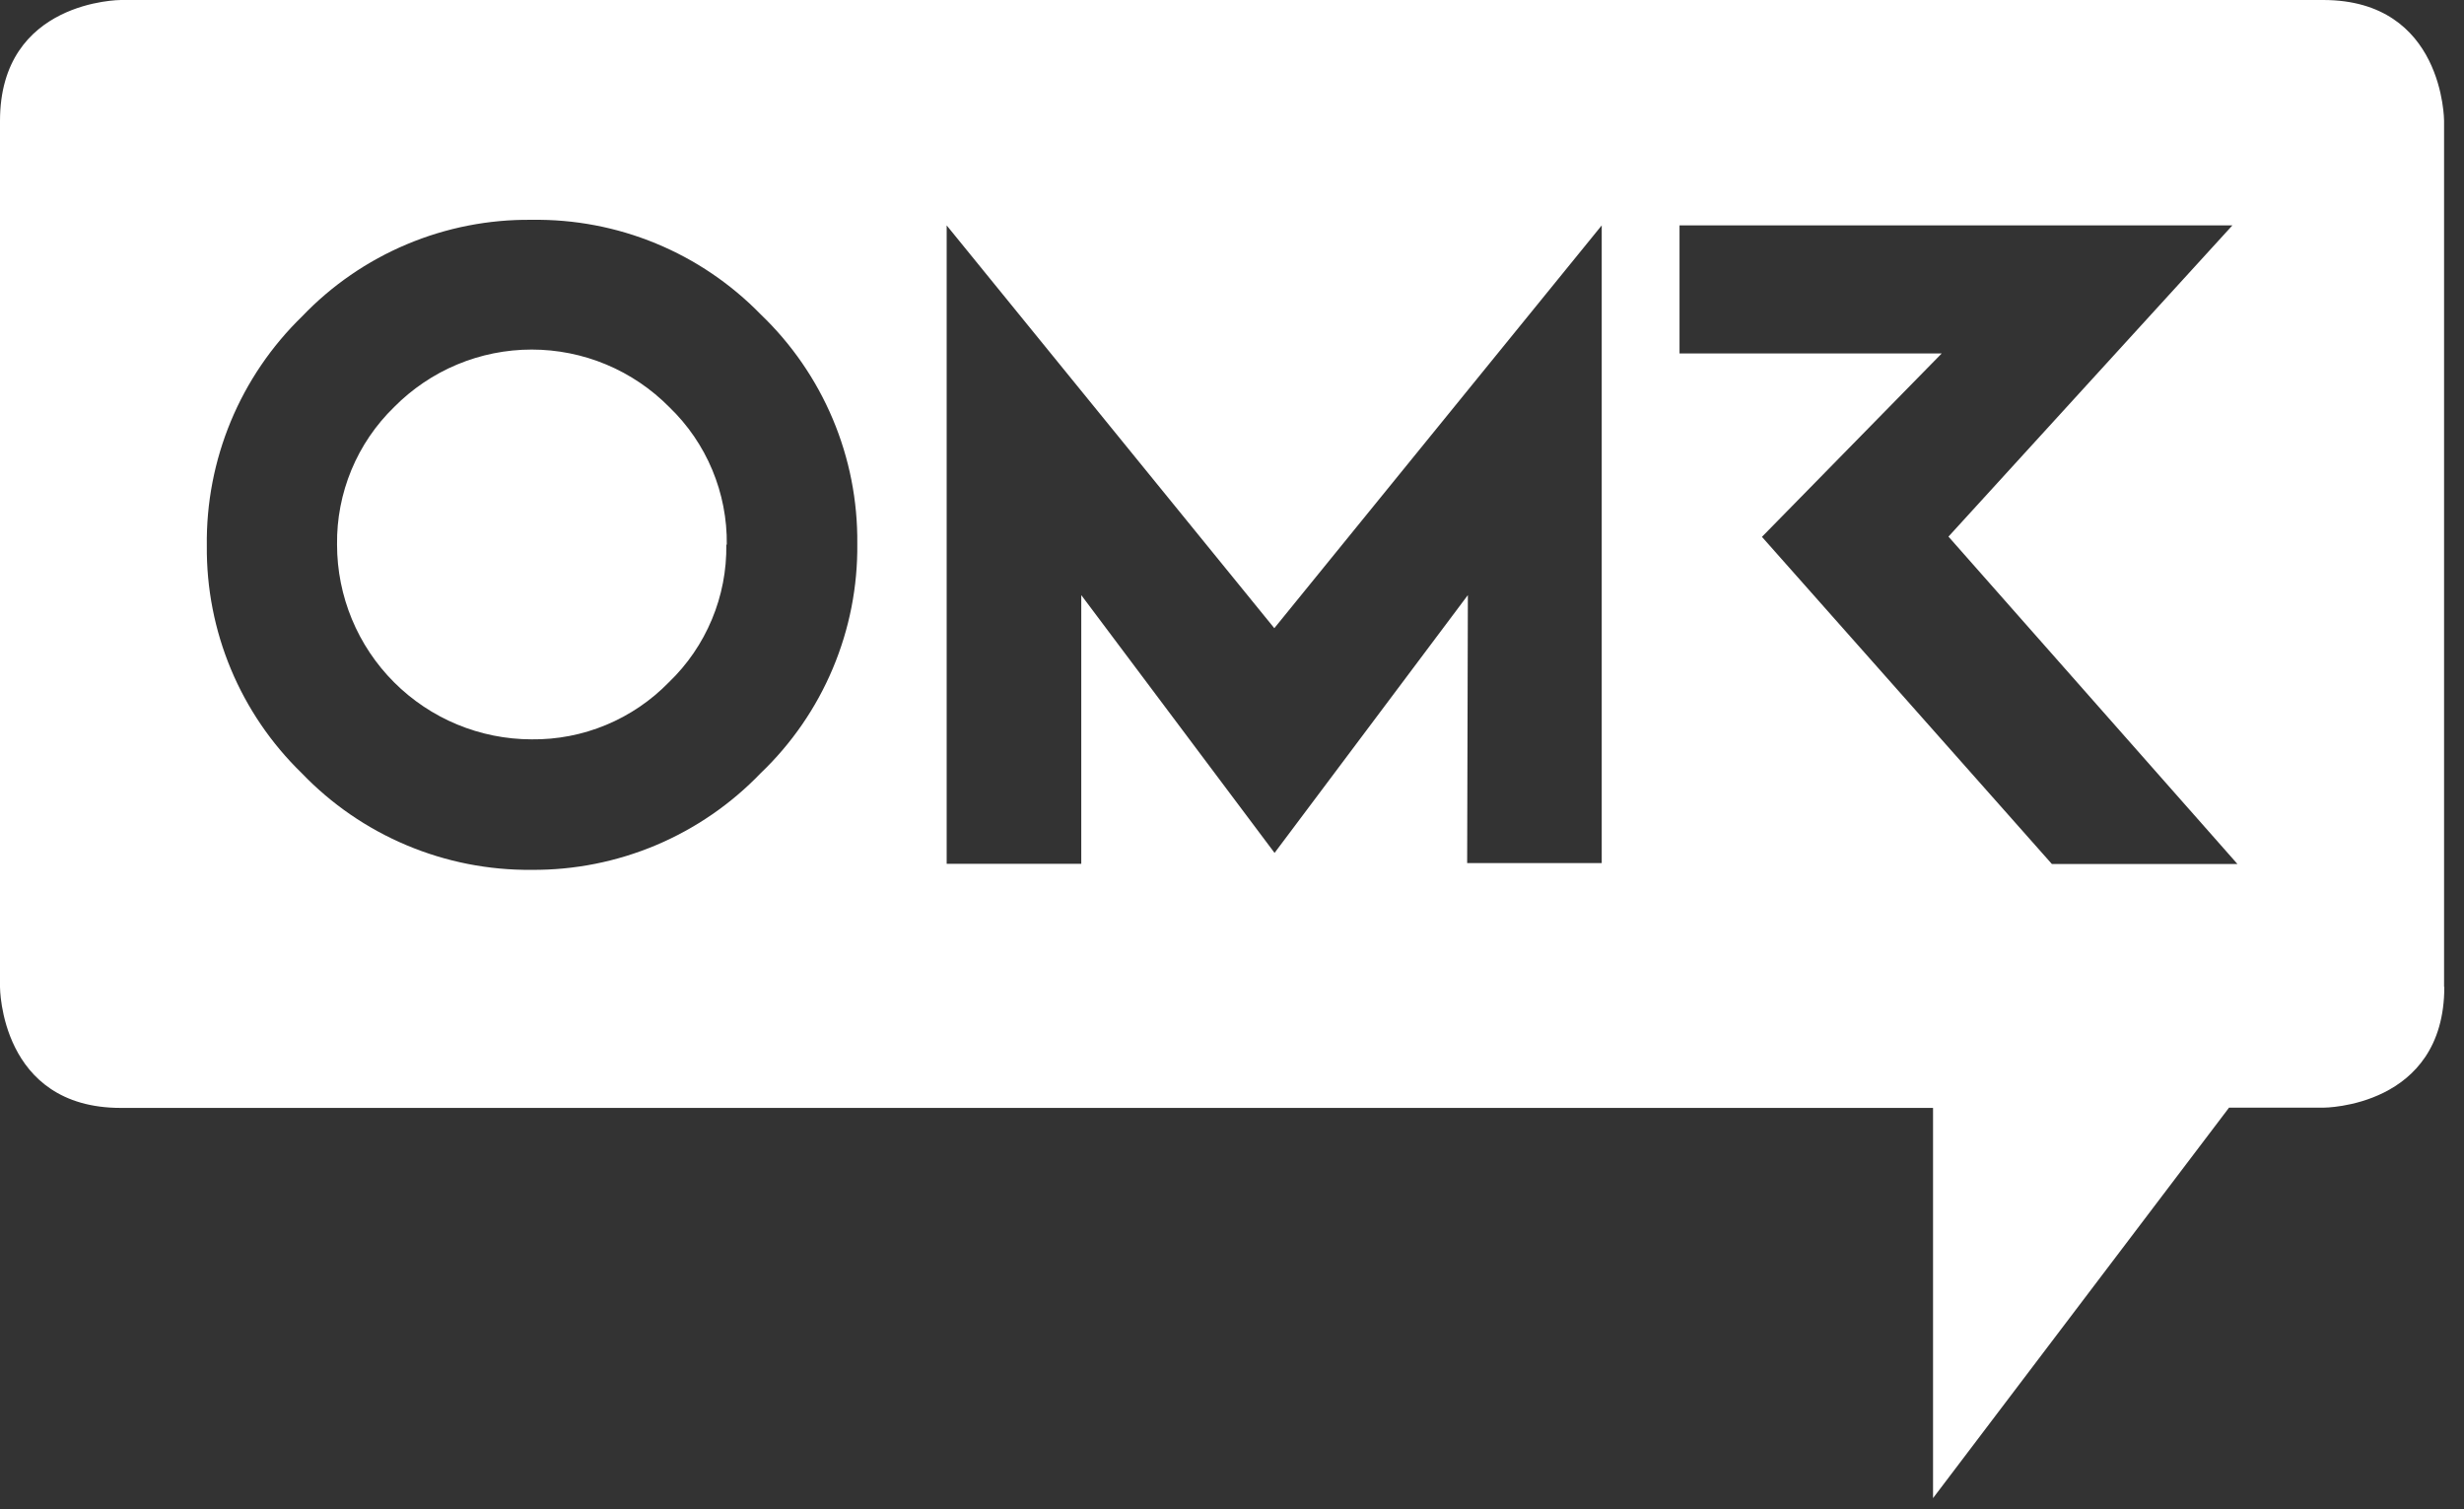
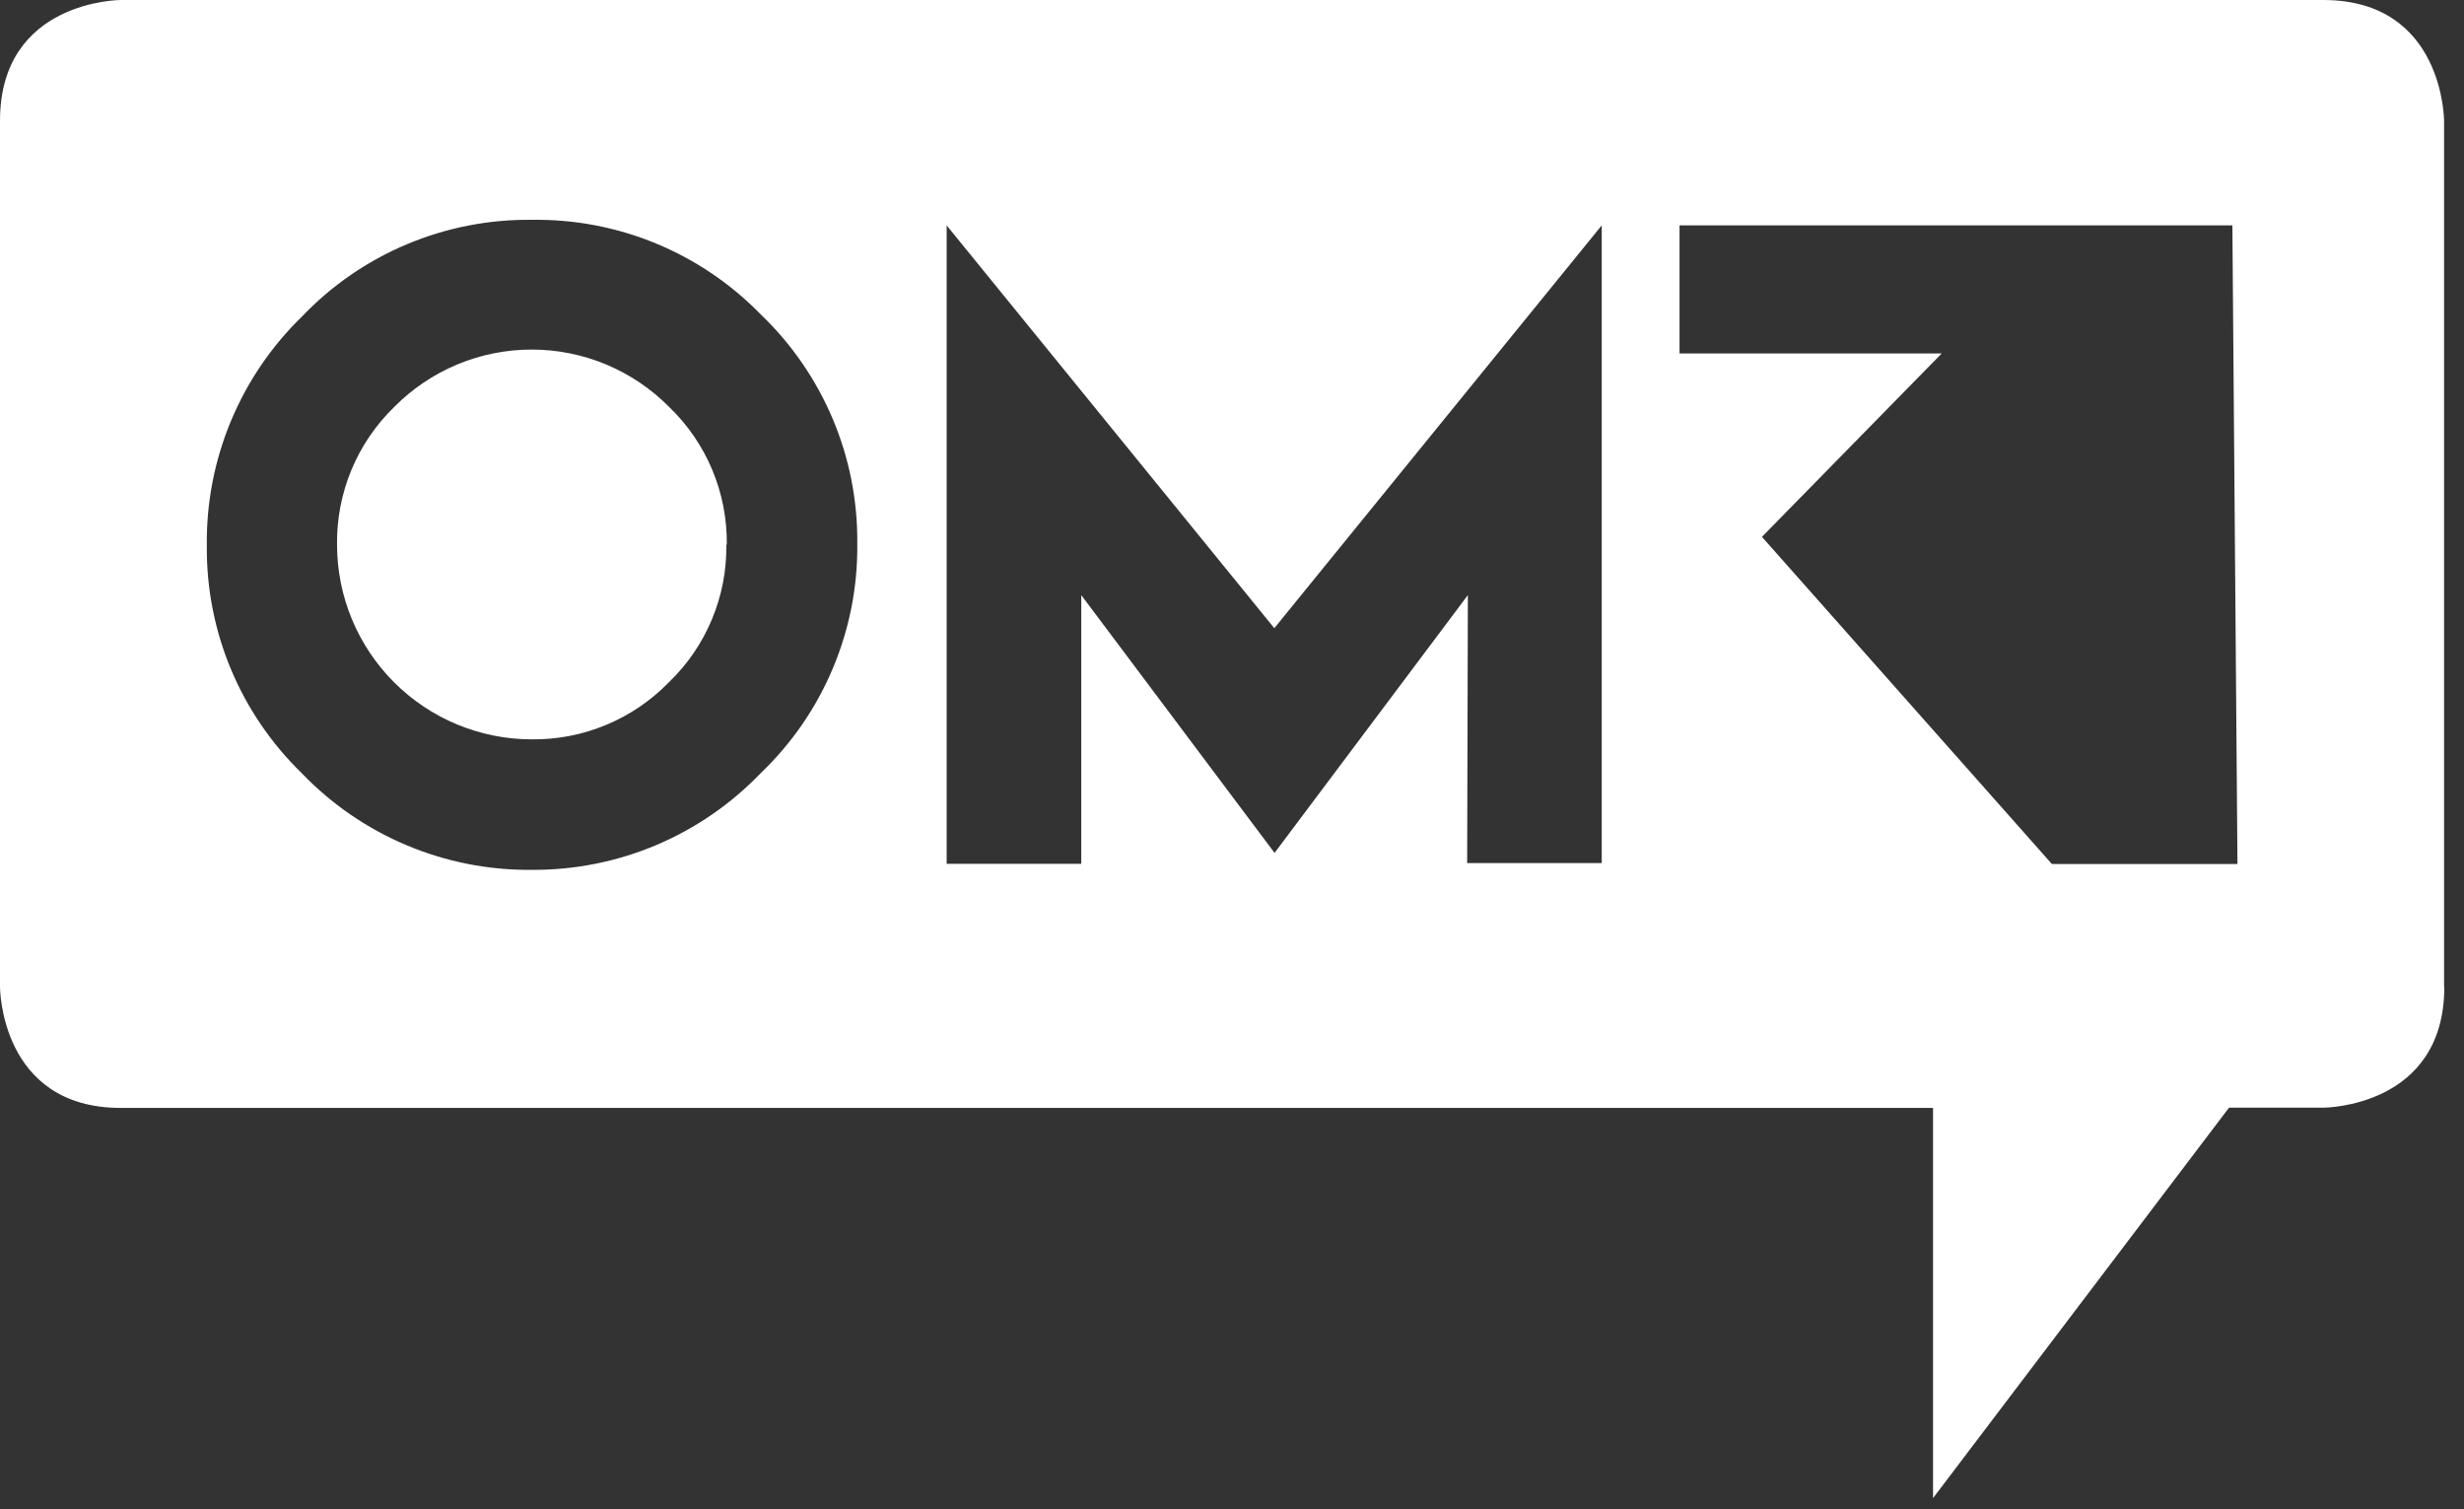
<svg xmlns="http://www.w3.org/2000/svg" width="80" height="49" viewBox="0 0 80 49" fill="none">
  <rect x="0" y="0" width="80" height="49" fill="#333333" stroke="none" />
-   <path fill-rule="evenodd" clip-rule="evenodd" d="M79.353 3.923V32.047L79.361 32.039C79.361 35.962 75.438 35.962 75.438 35.962H72.371L62.761 48.639V35.97H3.923C0 35.97 0 32.047 0 32.047V3.923C0 0 3.923 0 3.923 0H75.43C79.353 0 79.353 3.923 79.353 3.923ZM23.113 20.111C23.435 19.342 23.594 18.515 23.582 17.681H23.597C23.607 16.849 23.447 16.024 23.126 15.256C22.805 14.488 22.33 13.794 21.73 13.217C21.146 12.626 20.451 12.156 19.684 11.835C18.917 11.514 18.094 11.349 17.262 11.349C16.431 11.349 15.608 11.514 14.841 11.835C14.074 12.156 13.379 12.626 12.795 13.217C12.199 13.796 11.727 14.491 11.409 15.258C11.091 16.026 10.932 16.85 10.943 17.681C10.943 19.357 11.608 20.964 12.792 22.149C13.976 23.335 15.583 24.002 17.259 24.004C18.088 24.014 18.911 23.855 19.677 23.536C20.443 23.218 21.136 22.747 21.715 22.153C22.316 21.576 22.792 20.881 23.113 20.111ZM27.039 21.702C26.5 22.985 25.702 24.142 24.696 25.103C23.735 26.104 22.579 26.899 21.301 27.439C20.022 27.978 18.646 28.251 17.259 28.241C15.867 28.254 14.487 27.983 13.204 27.443C11.92 26.904 10.761 26.107 9.798 25.103C8.811 24.145 8.028 22.997 7.498 21.728C6.968 20.459 6.702 19.096 6.715 17.72C6.697 16.334 6.962 14.96 7.493 13.68C8.025 12.399 8.812 11.241 9.806 10.275C10.766 9.269 11.924 8.471 13.206 7.932C14.488 7.392 15.867 7.121 17.259 7.137C18.642 7.115 20.015 7.375 21.294 7.903C22.573 8.43 23.73 9.214 24.696 10.205C25.7 11.165 26.497 12.321 27.037 13.602C27.577 14.882 27.848 16.26 27.834 17.65C27.85 19.041 27.579 20.42 27.039 21.702ZM52.004 28.021H47.635L47.658 19.321L41.382 27.691L35.106 19.321V28.044H30.736V7.318L41.374 20.395L52.004 7.318V28.021ZM72.48 7.318L63.262 17.422L72.645 28.052H66.62L57.206 17.43L63.042 11.476H54.53V7.318H72.48Z" fill="white" />
+   <path fill-rule="evenodd" clip-rule="evenodd" d="M79.353 3.923V32.047L79.361 32.039C79.361 35.962 75.438 35.962 75.438 35.962H72.371L62.761 48.639V35.97H3.923C0 35.97 0 32.047 0 32.047V3.923C0 0 3.923 0 3.923 0H75.43C79.353 0 79.353 3.923 79.353 3.923ZM23.113 20.111C23.435 19.342 23.594 18.515 23.582 17.681H23.597C23.607 16.849 23.447 16.024 23.126 15.256C22.805 14.488 22.33 13.794 21.73 13.217C21.146 12.626 20.451 12.156 19.684 11.835C18.917 11.514 18.094 11.349 17.262 11.349C16.431 11.349 15.608 11.514 14.841 11.835C14.074 12.156 13.379 12.626 12.795 13.217C12.199 13.796 11.727 14.491 11.409 15.258C11.091 16.026 10.932 16.85 10.943 17.681C10.943 19.357 11.608 20.964 12.792 22.149C13.976 23.335 15.583 24.002 17.259 24.004C18.088 24.014 18.911 23.855 19.677 23.536C20.443 23.218 21.136 22.747 21.715 22.153C22.316 21.576 22.792 20.881 23.113 20.111ZM27.039 21.702C26.5 22.985 25.702 24.142 24.696 25.103C23.735 26.104 22.579 26.899 21.301 27.439C20.022 27.978 18.646 28.251 17.259 28.241C15.867 28.254 14.487 27.983 13.204 27.443C11.92 26.904 10.761 26.107 9.798 25.103C8.811 24.145 8.028 22.997 7.498 21.728C6.968 20.459 6.702 19.096 6.715 17.72C6.697 16.334 6.962 14.96 7.493 13.68C8.025 12.399 8.812 11.241 9.806 10.275C10.766 9.269 11.924 8.471 13.206 7.932C14.488 7.392 15.867 7.121 17.259 7.137C18.642 7.115 20.015 7.375 21.294 7.903C22.573 8.43 23.73 9.214 24.696 10.205C25.7 11.165 26.497 12.321 27.037 13.602C27.577 14.882 27.848 16.26 27.834 17.65C27.85 19.041 27.579 20.42 27.039 21.702ZM52.004 28.021H47.635L47.658 19.321L41.382 27.691L35.106 19.321V28.044H30.736V7.318L41.374 20.395L52.004 7.318V28.021ZM72.48 7.318L72.645 28.052H66.62L57.206 17.43L63.042 11.476H54.53V7.318H72.48Z" fill="white" />
</svg>